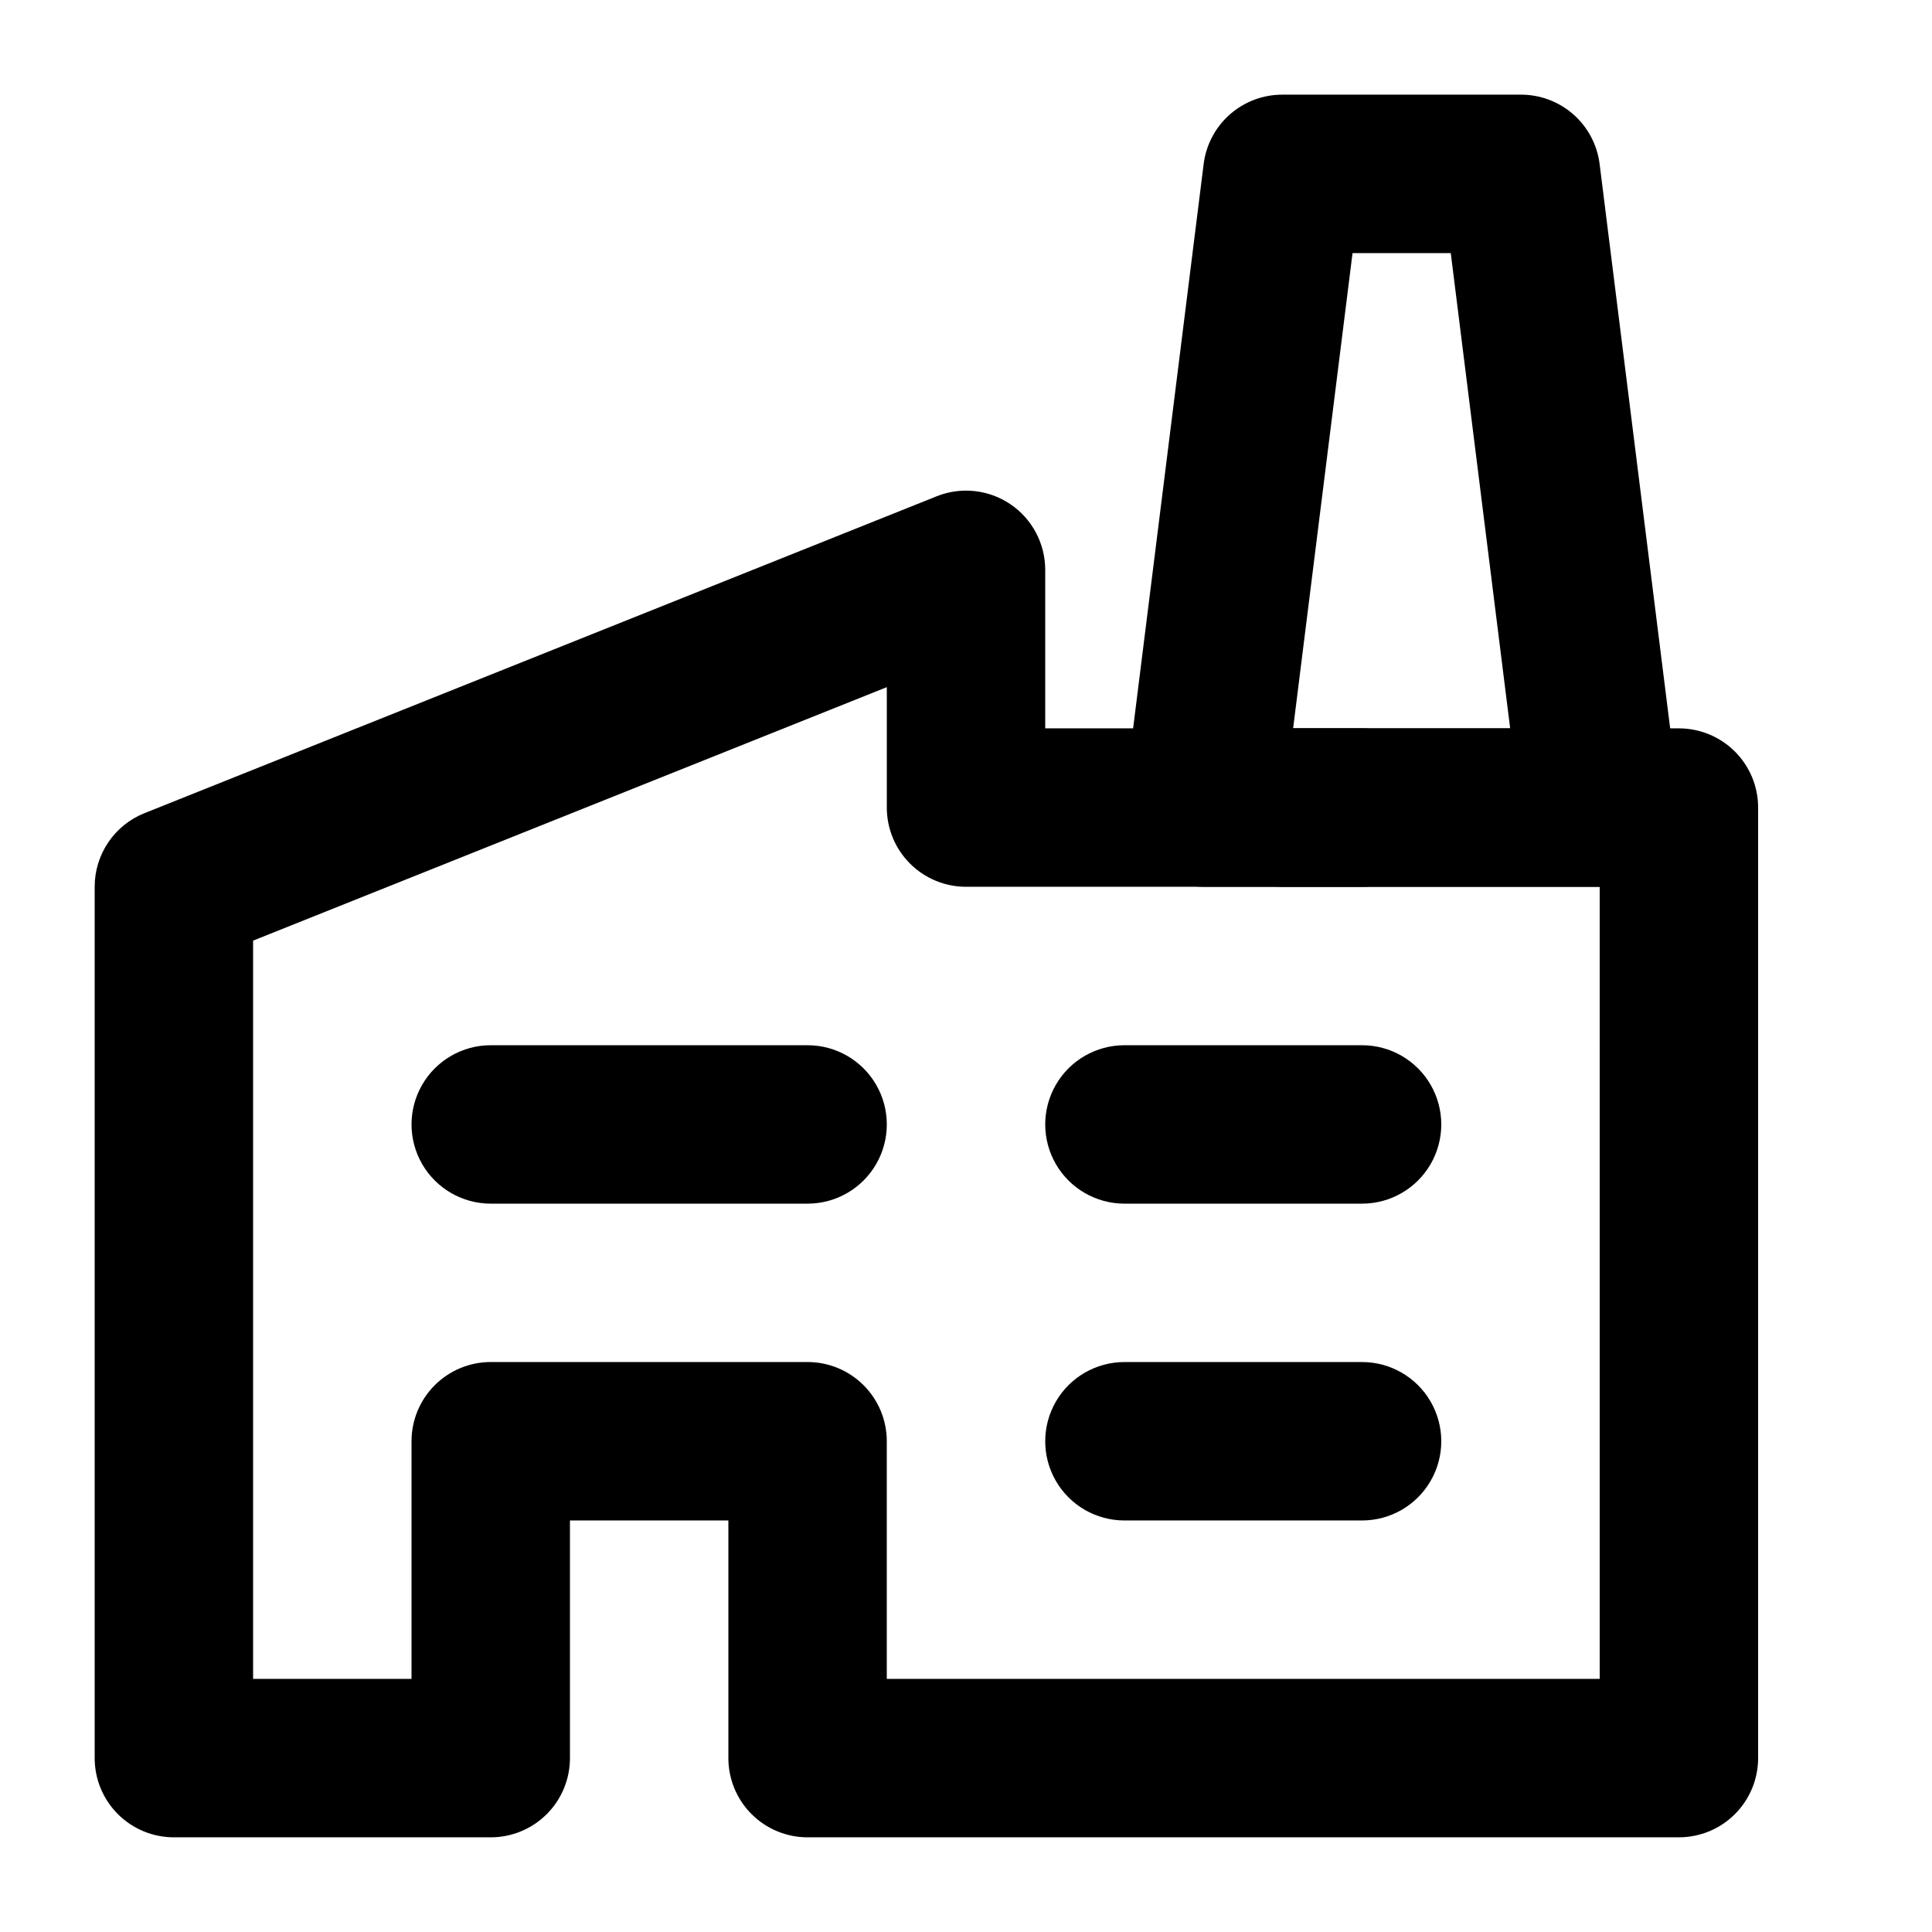
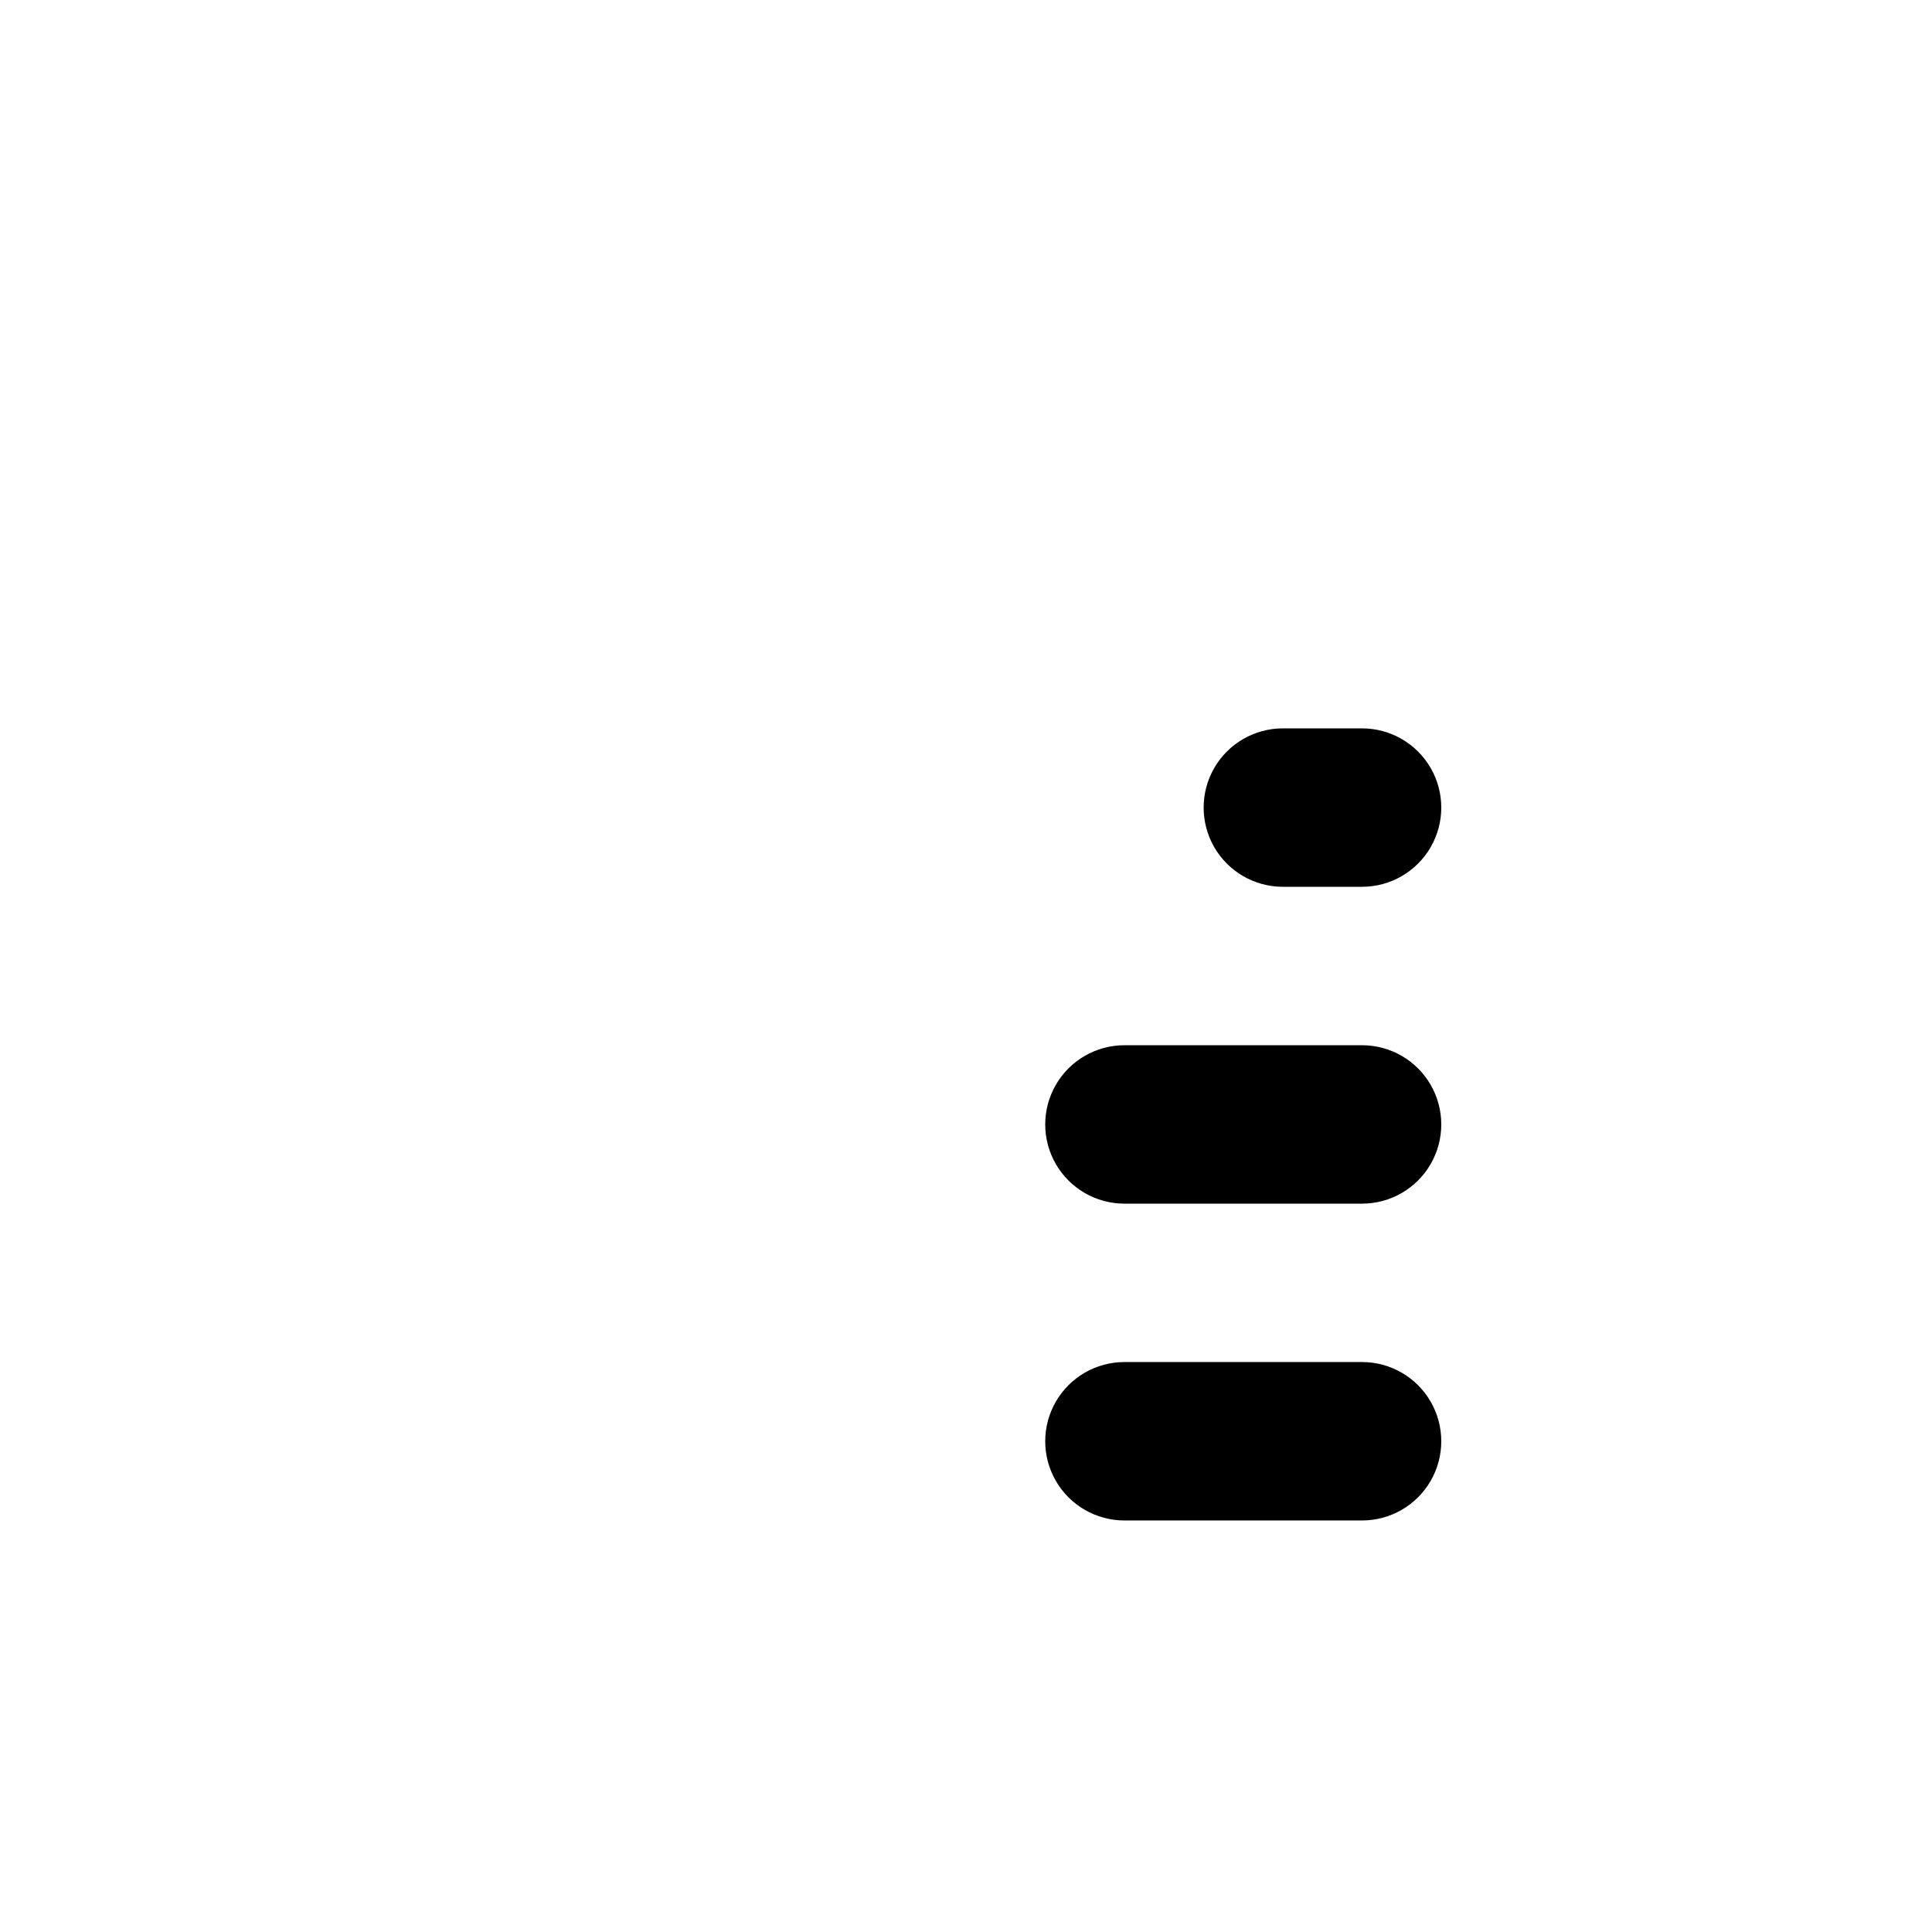
<svg xmlns="http://www.w3.org/2000/svg" fill="#000000" width="800px" height="800px" version="1.1" viewBox="144 144 512 512">
  <g>
-     <path d="m567.93 379.01h-104.96c-6.031-0.008-11.766-2.609-15.746-7.137-4.008-4.461-5.918-10.418-5.246-16.375l20.992-167.94c0.617-5.121 3.098-9.832 6.969-13.242 3.875-3.406 8.863-5.269 14.02-5.231h62.977c5.16-0.039 10.148 1.824 14.02 5.231 3.875 3.41 6.356 8.121 6.973 13.242l20.992 167.94c0.727 5.926-1.105 11.879-5.035 16.375-4.031 4.582-9.852 7.188-15.957 7.137zm-81.238-41.984h57.52l-15.742-125.95h-26.031z" />
-     <path d="m588.93 630.91h-230.91c-5.57 0-10.906-2.211-14.844-6.148s-6.148-9.273-6.148-14.844v-62.977h-41.984v62.977c0 5.57-2.211 10.906-6.148 14.844s-9.277 6.148-14.844 6.148h-83.969c-5.566 0-10.906-2.211-14.844-6.148s-6.148-9.273-6.148-14.844v-230.91c-0.004-4.207 1.254-8.312 3.613-11.797 2.356-3.481 5.707-6.172 9.613-7.727l209.92-83.969h-0.004c6.453-2.574 13.766-1.789 19.523 2.098 5.785 3.91 9.246 10.441 9.238 17.426v41.984h167.94-0.004c5.57 0 10.906 2.211 14.844 6.148s6.148 9.273 6.148 14.844v251.9c0 5.57-2.211 10.906-6.148 14.844s-9.273 6.148-14.844 6.148zm-209.92-41.984h188.93l-0.004-209.92h-167.93c-5.57 0-10.91-2.215-14.844-6.148-3.938-3.938-6.148-9.277-6.148-14.844v-31.91l-167.94 67.176v195.64h41.984v-62.977c0-5.566 2.211-10.906 6.148-14.844 3.938-3.934 9.277-6.148 14.844-6.148h83.969c5.566 0 10.906 2.215 14.844 6.148 3.934 3.938 6.148 9.277 6.148 14.844z" />
    <path d="m504.96 462.98h-62.973c-7.5 0-14.43-4.004-18.18-10.496-3.75-6.496-3.75-14.5 0-20.992 3.75-6.496 10.68-10.496 18.18-10.496h62.977-0.004c7.5 0 14.43 4 18.18 10.496 3.75 6.492 3.75 14.496 0 20.992-3.75 6.492-10.68 10.496-18.18 10.496z" />
-     <path d="m358.02 462.98h-83.969c-7.5 0-14.43-4.004-18.18-10.496-3.75-6.496-3.75-14.5 0-20.992 3.75-6.496 10.68-10.496 18.18-10.496h83.969c7.5 0 14.43 4 18.18 10.496 3.75 6.492 3.75 14.496 0 20.992-3.75 6.492-10.68 10.496-18.18 10.496z" />
    <path d="m504.96 546.94h-62.973c-7.5 0-14.43-4-18.18-10.496-3.75-6.492-3.75-14.496 0-20.992 3.75-6.492 10.68-10.496 18.18-10.496h62.977-0.004c7.5 0 14.43 4.004 18.18 10.496 3.75 6.496 3.75 14.5 0 20.992-3.75 6.496-10.68 10.496-18.18 10.496z" />
    <path d="m504.96 379.01h-20.992c-7.496 0-14.43-4.004-18.18-10.496-3.746-6.496-3.746-14.5 0-20.992 3.75-6.496 10.684-10.496 18.18-10.496h20.992c7.5 0 14.43 4 18.18 10.496 3.75 6.492 3.75 14.496 0 20.992-3.75 6.492-10.68 10.496-18.18 10.496z" />
  </g>
</svg>